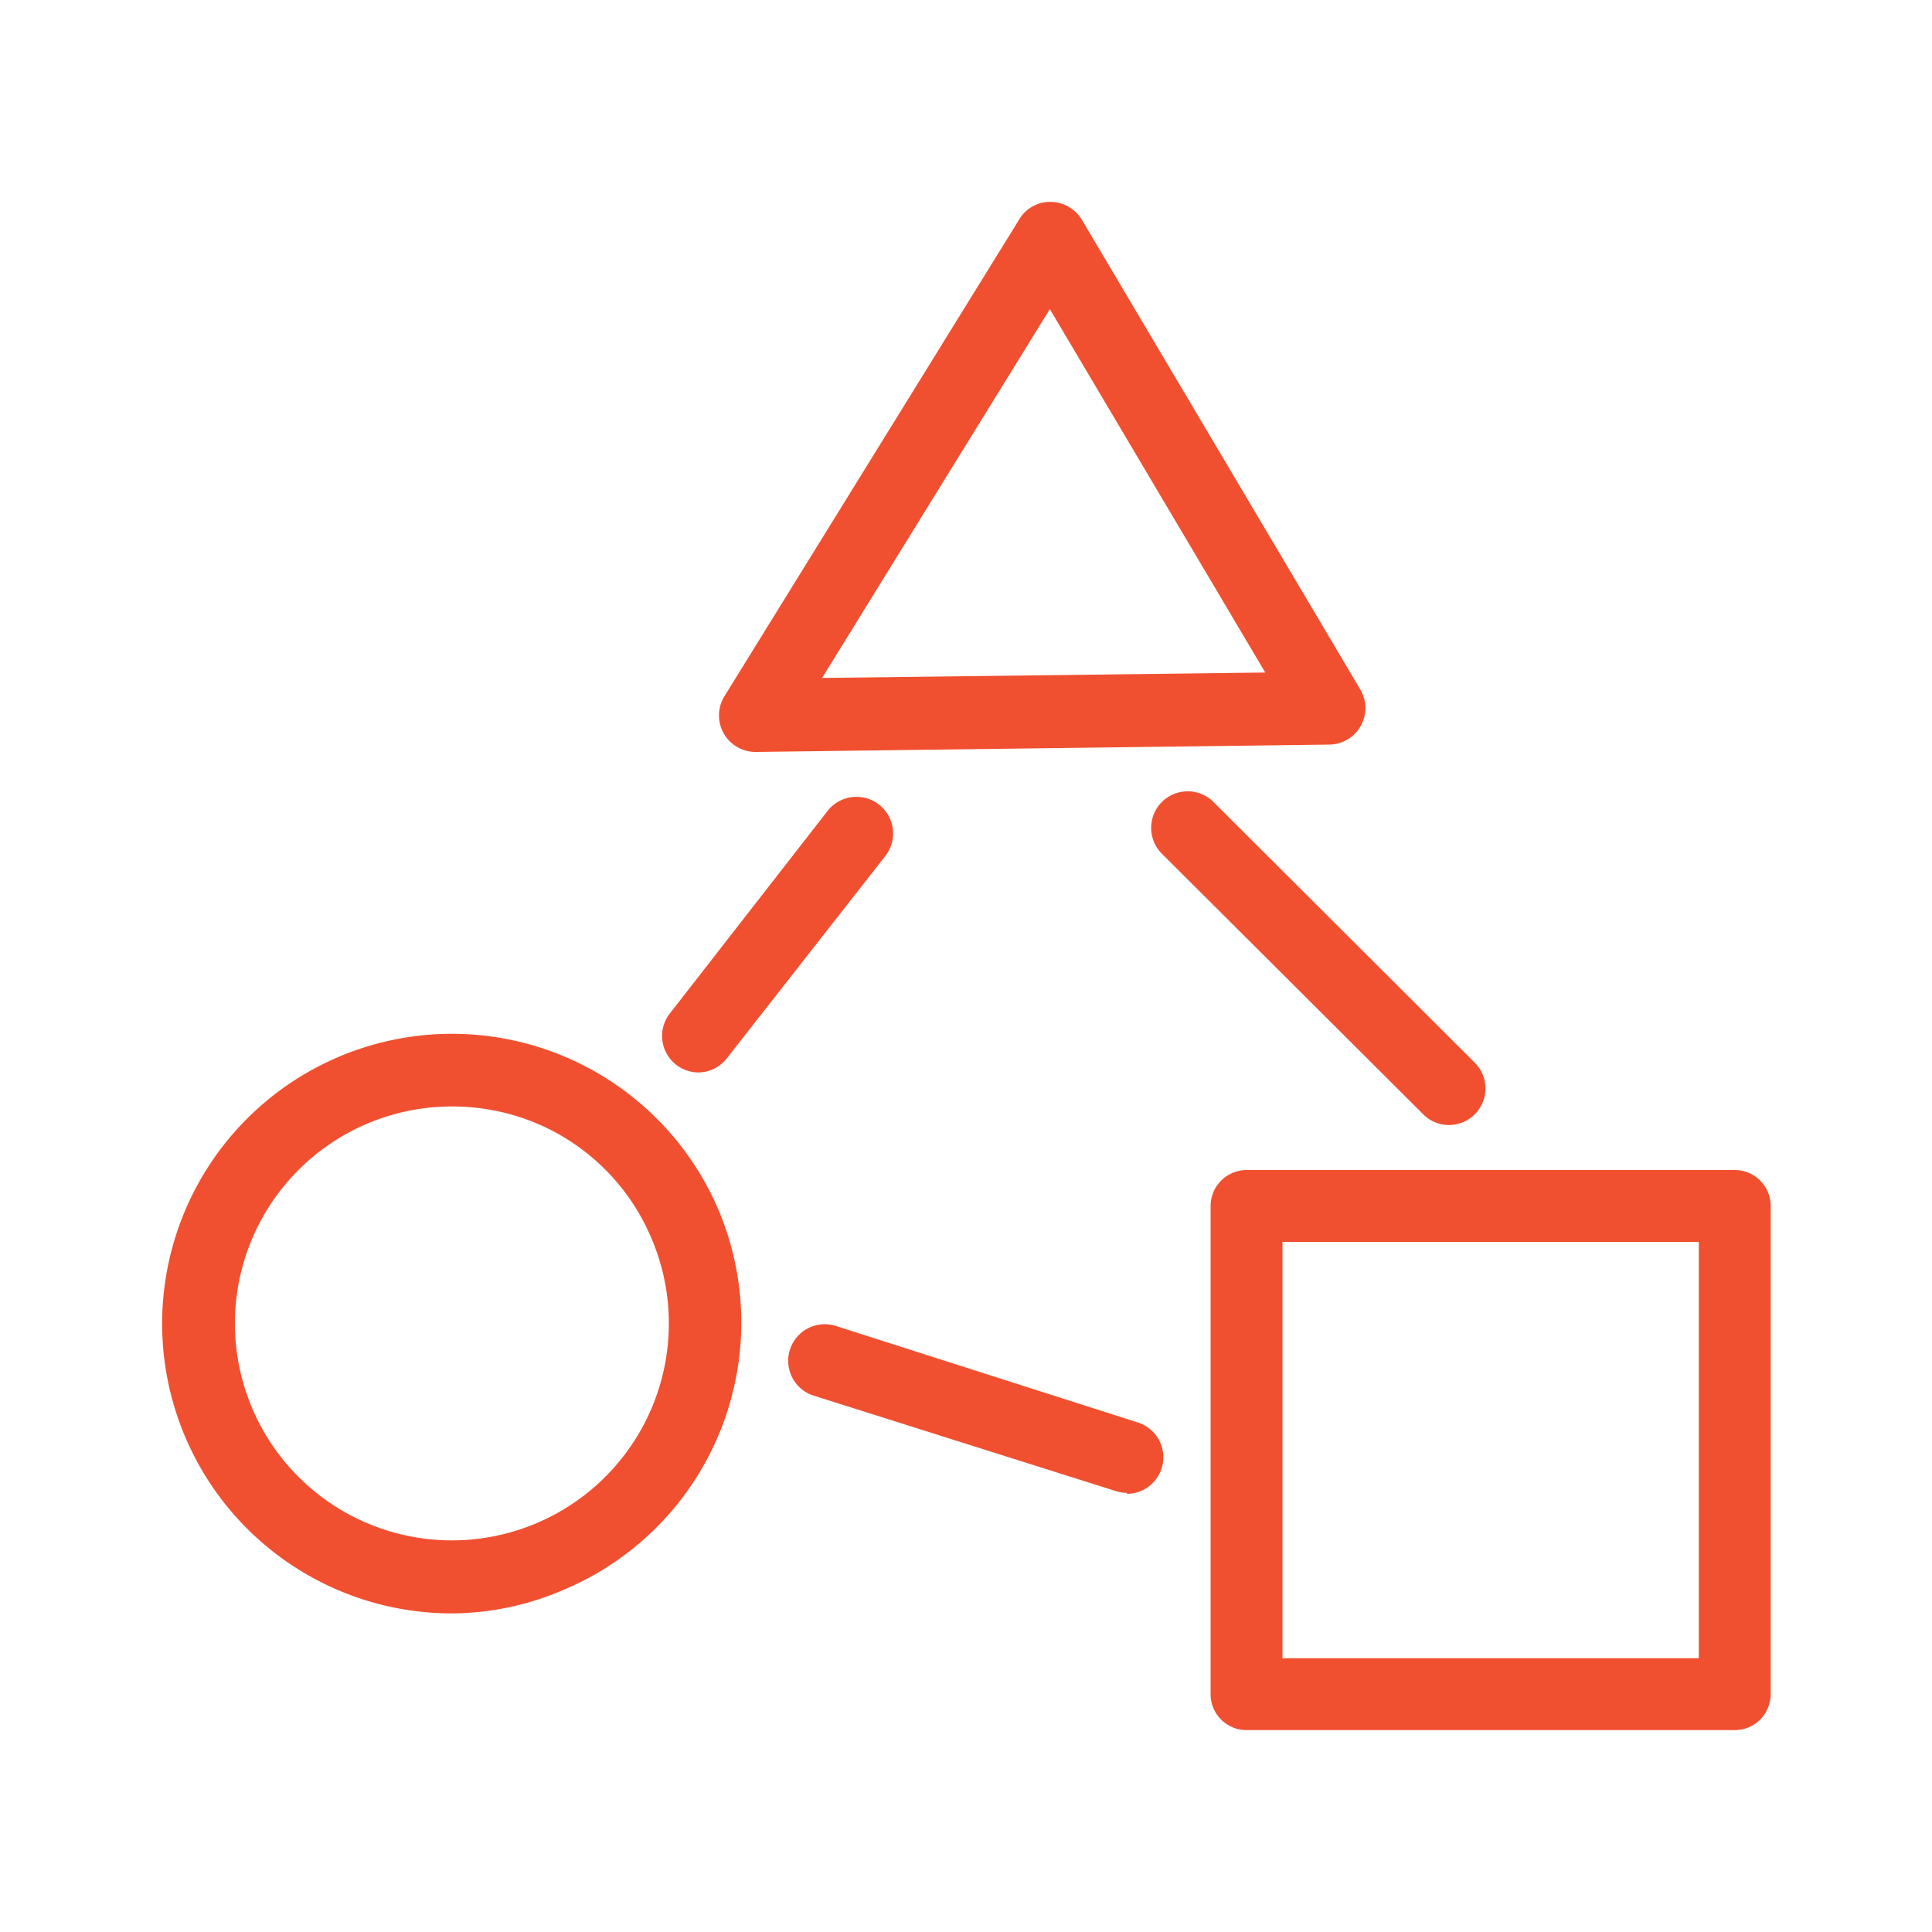
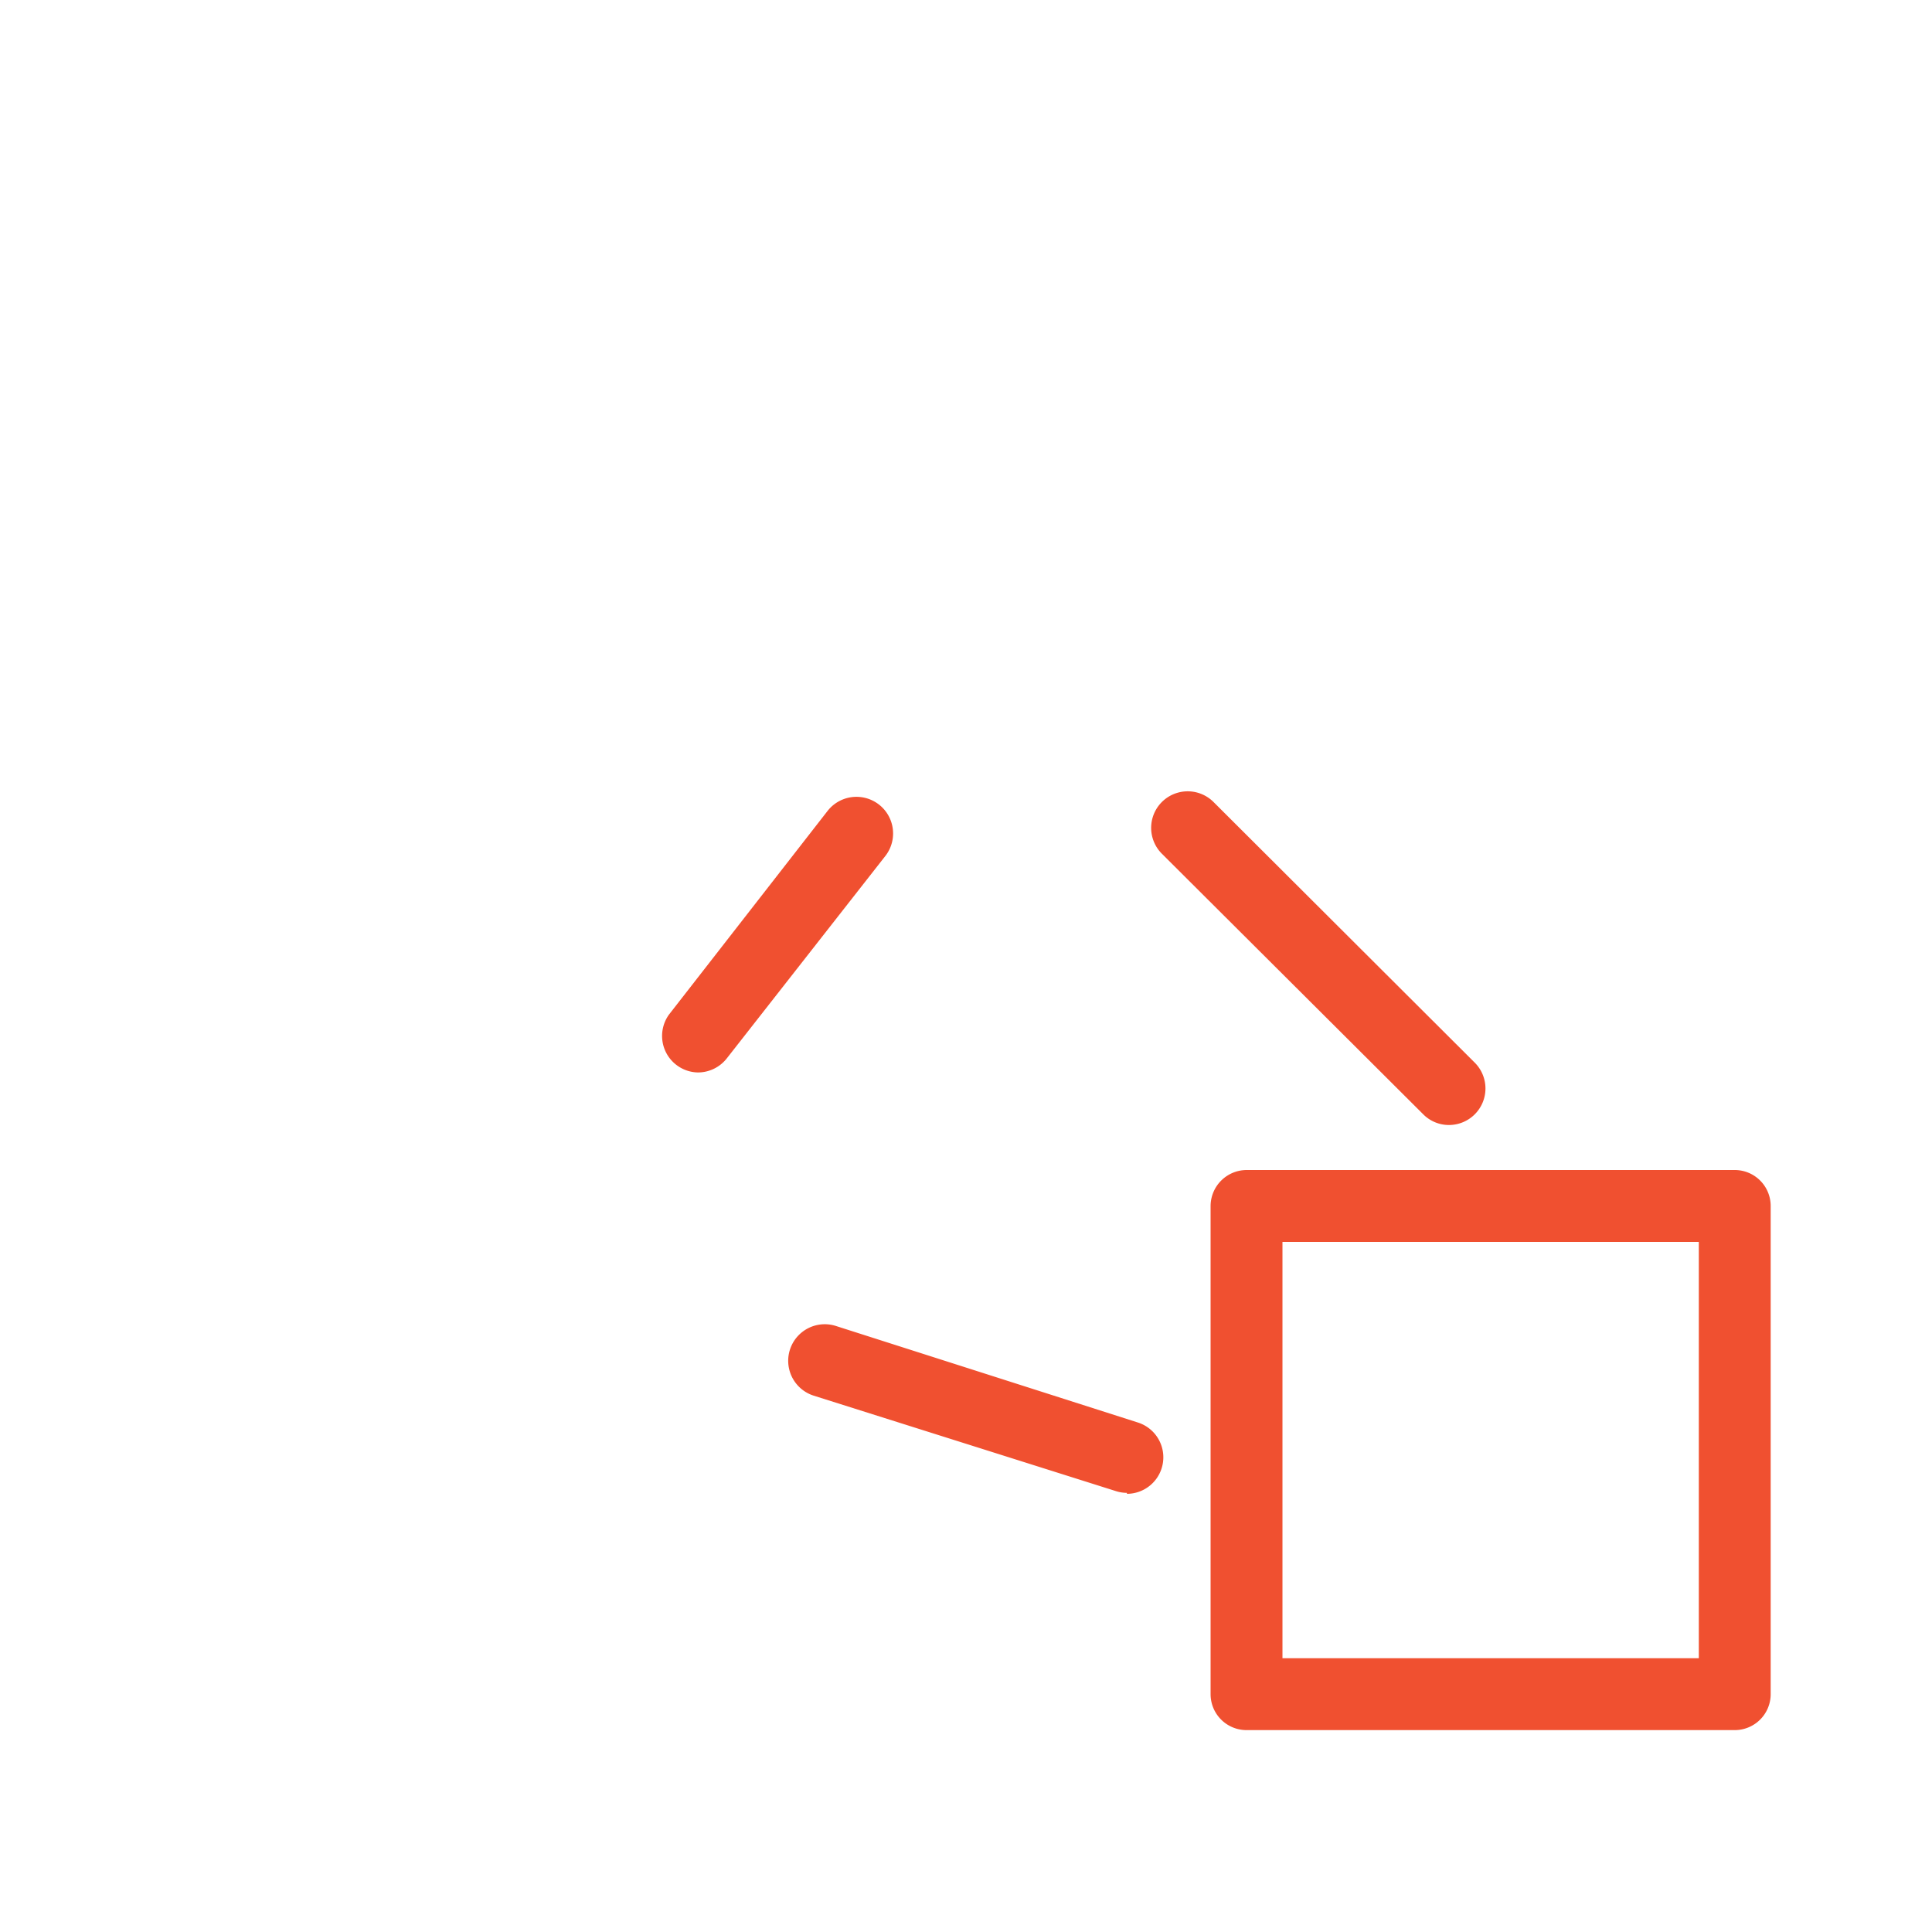
<svg xmlns="http://www.w3.org/2000/svg" id="a50c5c21-250b-4577-ae74-e9494d08adba" data-name="Layer 1" viewBox="0 0 100 100">
  <title>icons</title>
  <g>
    <path d="M89.79,89.55H64.52a1.86,1.86,0,0,1-1.86-1.86V62.42a1.87,1.87,0,0,1,1.86-1.86H89.79a1.86,1.86,0,0,1,1.86,1.86V87.69A1.86,1.86,0,0,1,89.79,89.55ZM66.38,85.83H87.93V64.28H66.38Z" style="fill: #f05030" />
-     <path d="M39.13,38.92A1.89,1.89,0,0,1,37.52,36L52.76,11.35a1.85,1.85,0,0,1,1.63-.9,1.91,1.91,0,0,1,1.61.93L70.41,35.69a1.89,1.89,0,0,1-1.6,2.85l-29.65.38ZM54.34,16,42.55,35.09l22.94-.28Z" style="fill: #f05030" />
-     <path d="M23.39,83.51a15,15,0,1,1,13.75-21h0a15,15,0,0,1-7.83,19.72A14.79,14.79,0,0,1,23.39,83.51Zm0-26.24a11.23,11.23,0,1,0,10.31,6.78h0a11.15,11.15,0,0,0-6.16-6A11.3,11.3,0,0,0,23.36,57.27Z" style="fill: #f05030" />
    <path d="M36.12,55.51a1.89,1.89,0,0,1-1.49-3l8.2-10.53a1.89,1.89,0,1,1,3,2.32L37.62,54.78A1.9,1.9,0,0,1,36.12,55.51Z" style="fill: #f05030" />
    <path d="M75,58.23a1.87,1.87,0,0,1-1.33-.55L60.14,44.19a1.89,1.89,0,0,1,2.67-2.68L76.33,55A1.89,1.89,0,0,1,75,58.23Z" style="fill: #f05030" />
    <path d="M58.33,77.27a1.88,1.88,0,0,1-.57-.09L42.12,72.24a1.89,1.89,0,1,1,1.14-3.61l15.64,5a1.89,1.89,0,0,1-.57,3.69Z" style="fill: #f05030" />
  </g>
</svg>